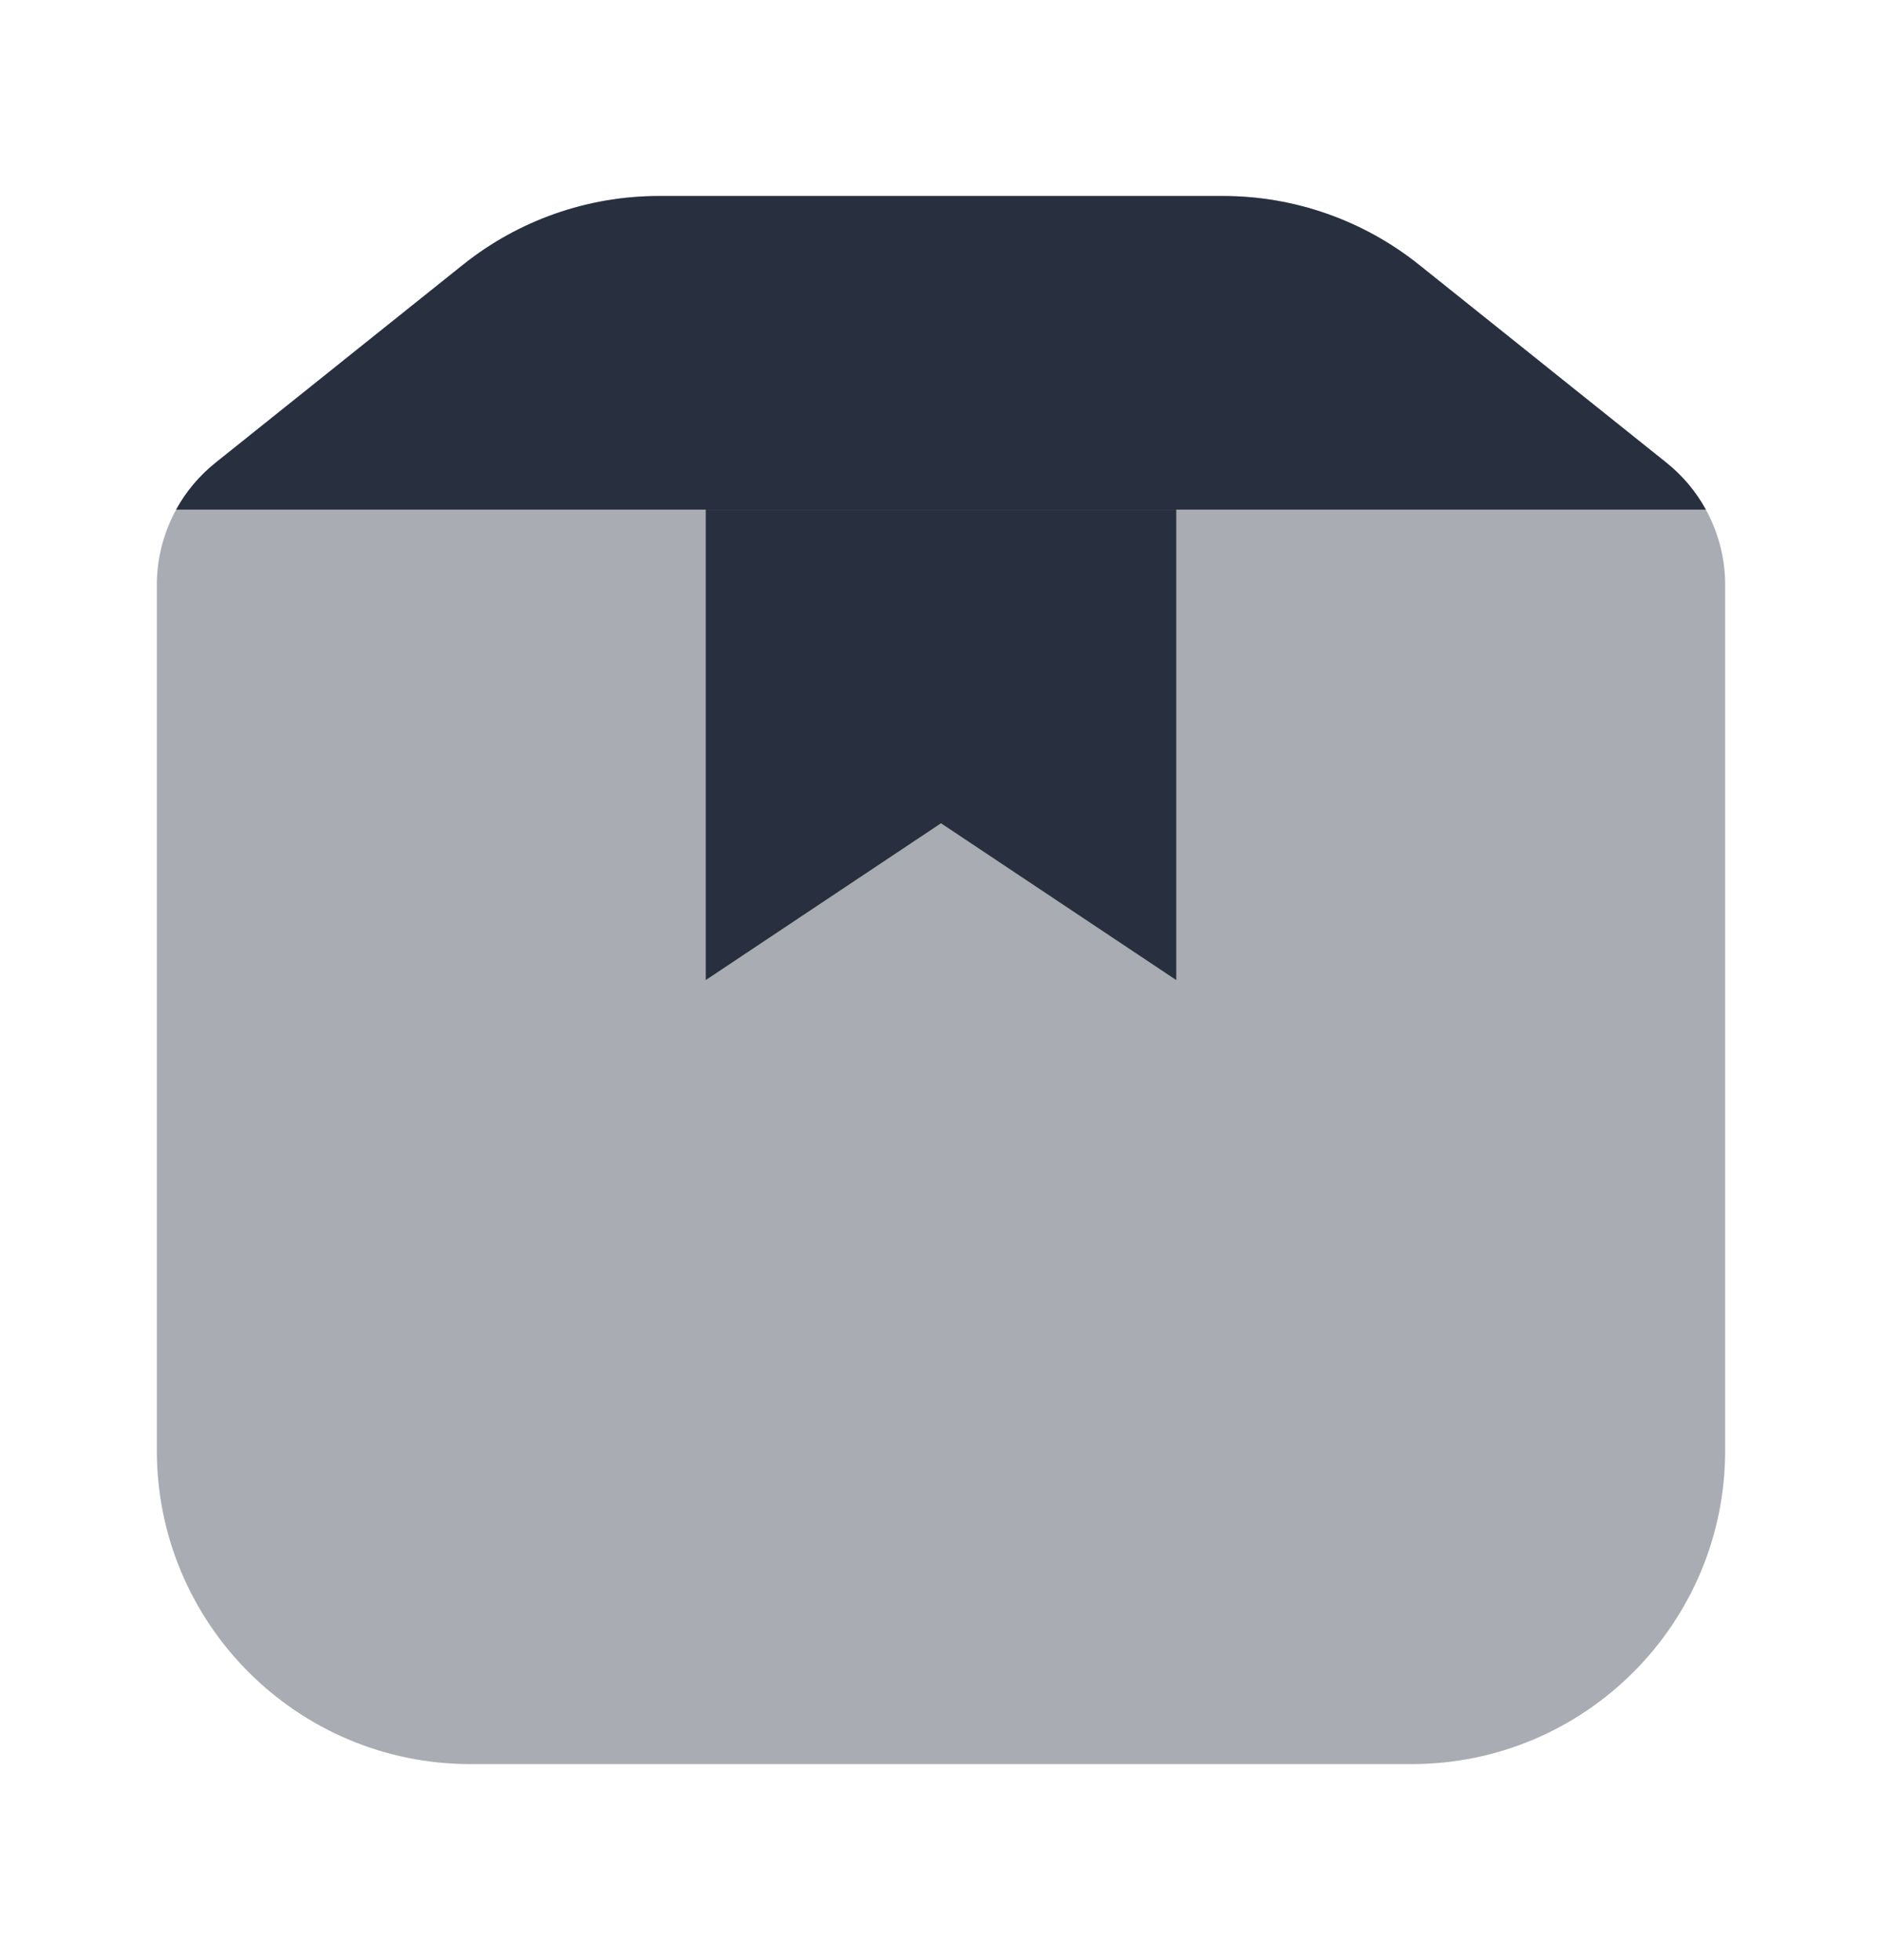
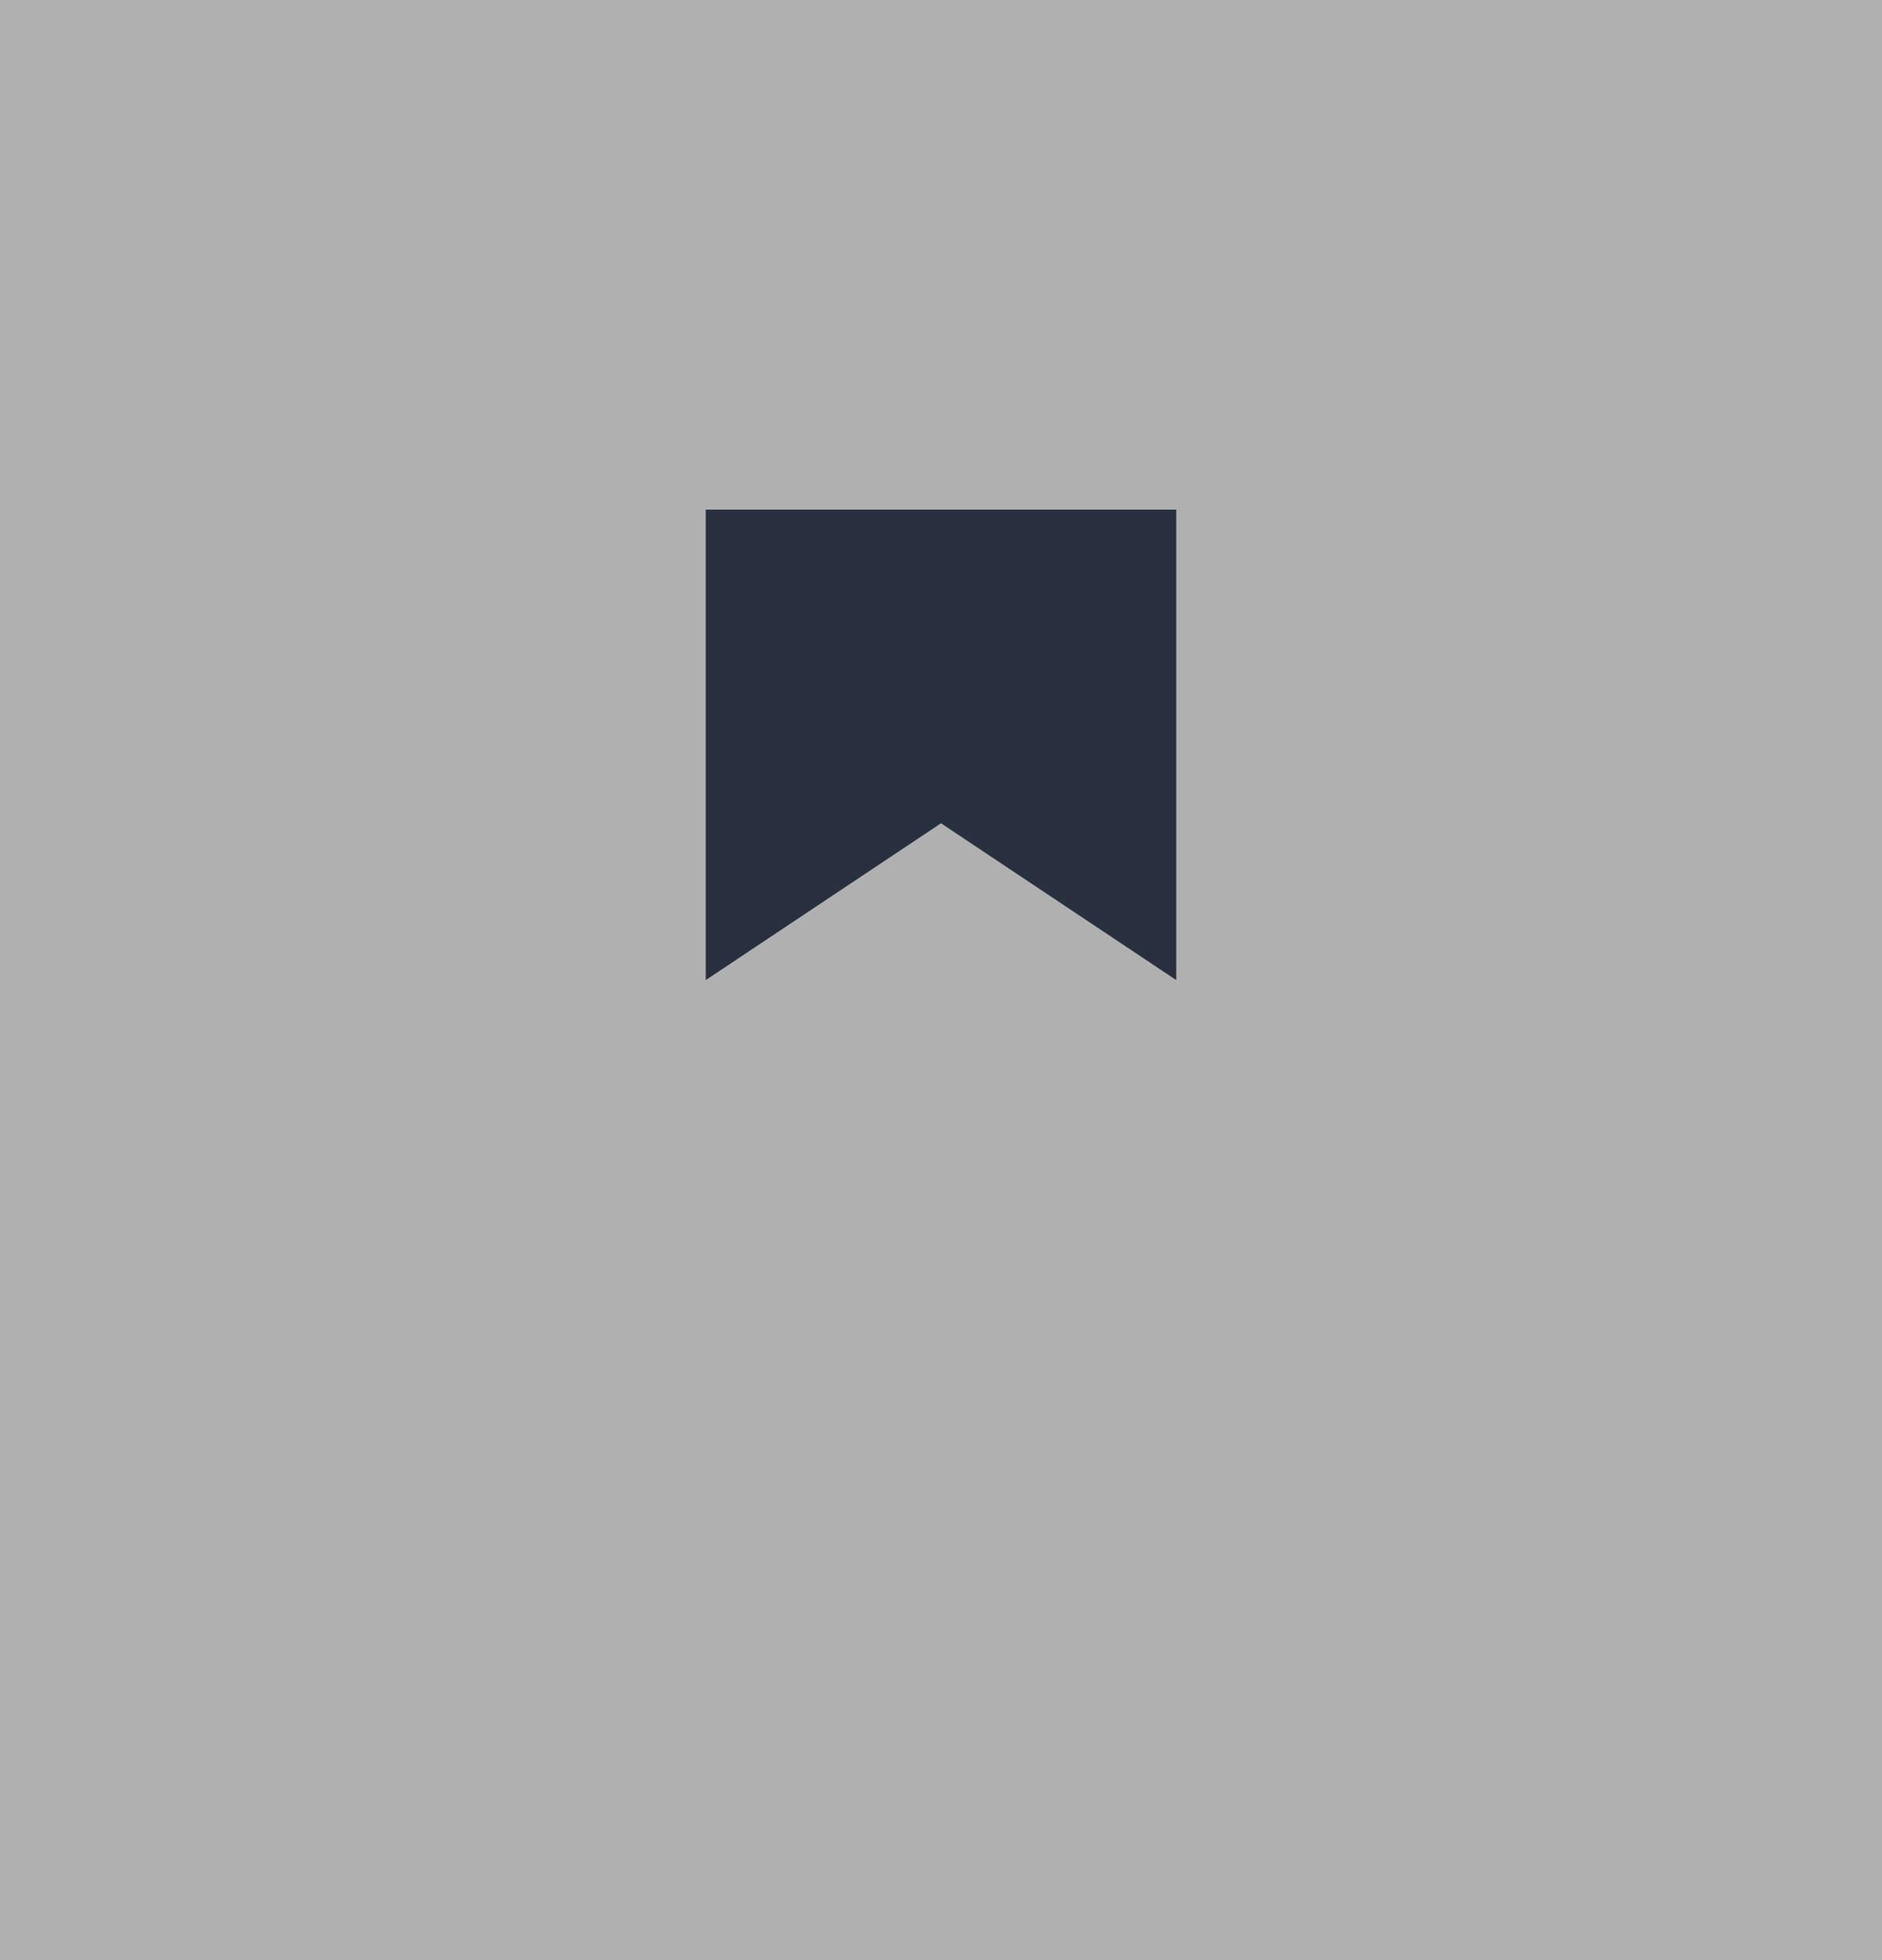
<svg xmlns="http://www.w3.org/2000/svg" width="24" height="25" viewBox="0 0 24 25" fill="none">
  <rect width="24" height="25" fill="#F5F5F5" />
  <path d="M-7126 -920C-7126 -921.105 -7125.1 -922 -7124 -922H897C898.104 -922 899 -921.105 899 -920V8078C899 8079.1 898.104 8080 897 8080H-7124C-7125.1 8080 -7126 8079.1 -7126 8078V-920Z" fill="#B0B0B0" />
-   <path d="M-7124 -921H897V-923H-7124V-921ZM898 -920V8078H900V-920H898ZM897 8079H-7124V8081H897V8079ZM-7125 8078V-920H-7127V8078H-7125ZM-7124 8079C-7124.55 8079 -7125 8078.55 -7125 8078H-7127C-7127 8079.66 -7125.66 8081 -7124 8081V8079ZM898 8078C898 8078.55 897.552 8079 897 8079V8081C898.657 8081 900 8079.66 900 8078H898ZM897 -921C897.552 -921 898 -920.552 898 -920H900C900 -921.657 898.657 -923 897 -923V-921ZM-7124 -923C-7125.66 -923 -7127 -921.657 -7127 -920H-7125C-7125 -920.552 -7124.55 -921 -7124 -921V-923Z" fill="black" fill-opacity="0.1" />
-   <rect x="-512" y="-283" width="642" height="452" rx="20" fill="white" />
-   <path opacity="0.4" d="M22 18.5V7.461C22 6.854 21.724 6.279 21.249 5.9L18.096 3.377C17.386 2.809 16.505 2.5 15.597 2.5L8.403 2.5C7.495 2.5 6.614 2.809 5.904 3.377L2.751 5.9C2.276 6.279 2 6.854 2 7.461V18.5C2 20.709 3.791 22.5 6 22.5H18C20.209 22.5 22 20.709 22 18.5Z" fill="#28303F" />
  <path d="M9 6.5H15V12.5L12 10.5L9 12.5V6.5Z" fill="#28303F" />
-   <path d="M15.597 2.5L8.403 2.5C7.495 2.5 6.614 2.809 5.904 3.377L2.751 5.9C2.542 6.067 2.371 6.271 2.246 6.5H21.754C21.628 6.271 21.458 6.067 21.249 5.9L18.096 3.377C17.386 2.809 16.505 2.5 15.597 2.5Z" fill="#28303F" />
</svg>